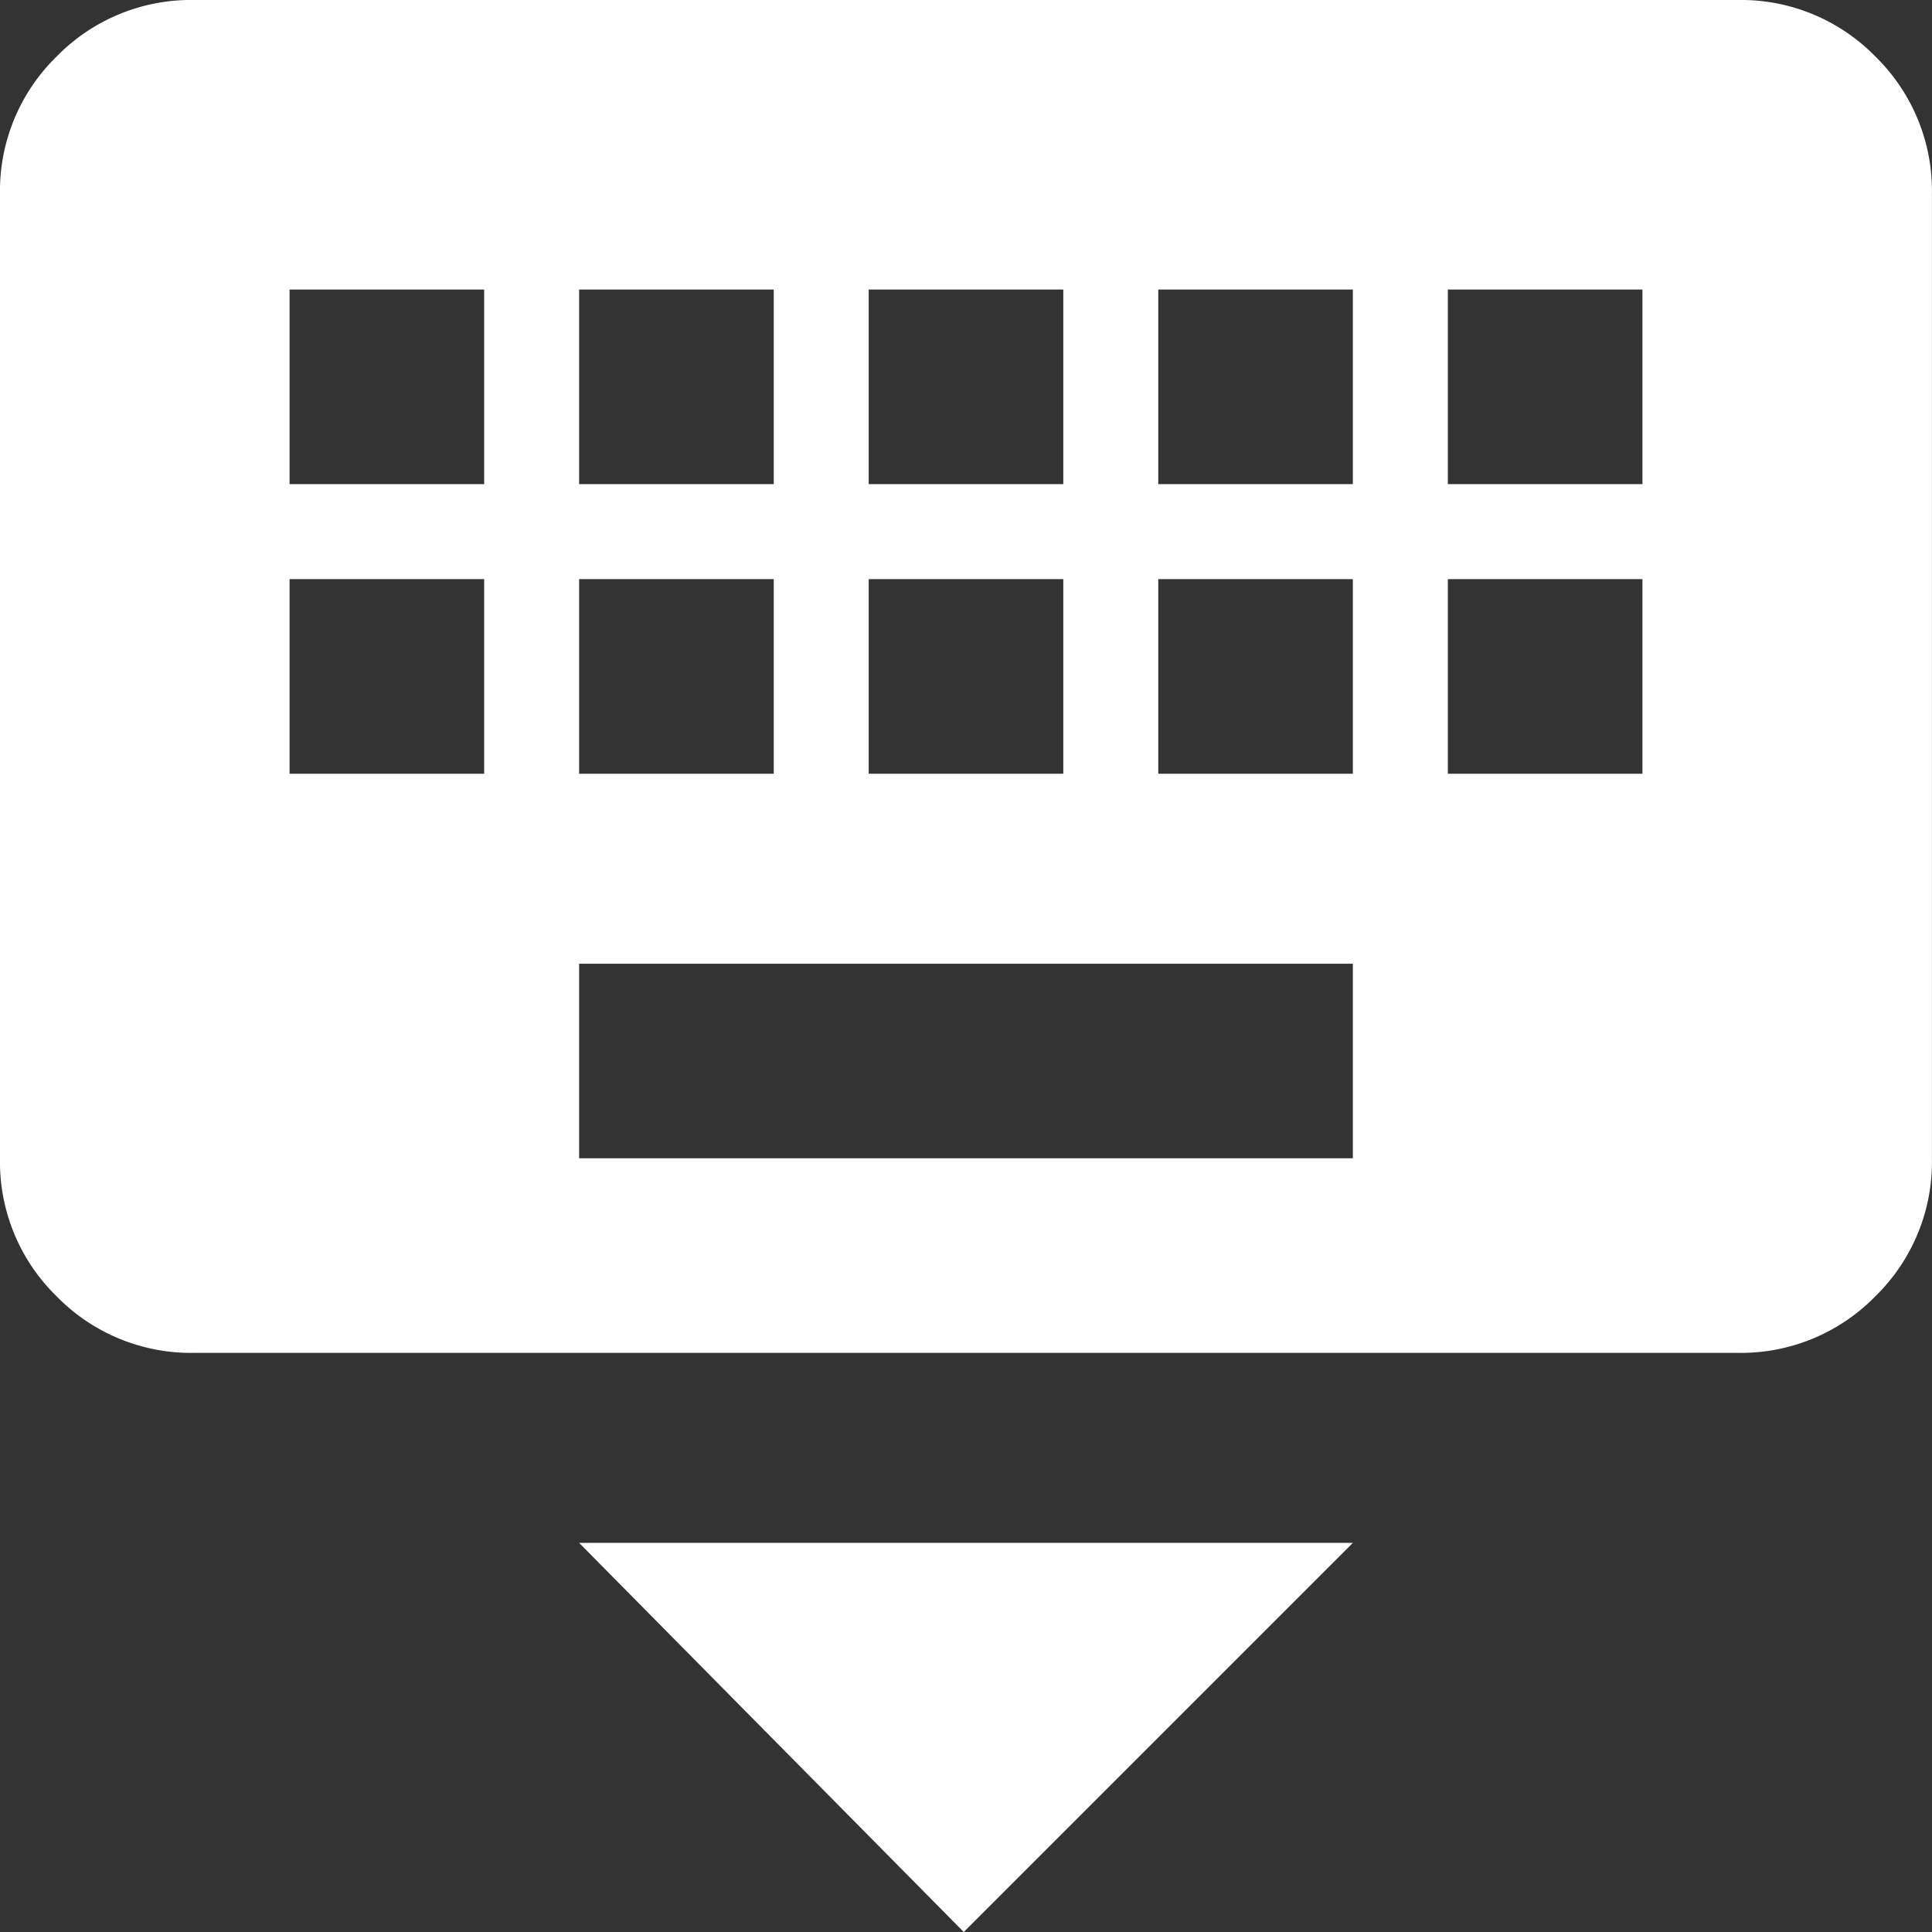
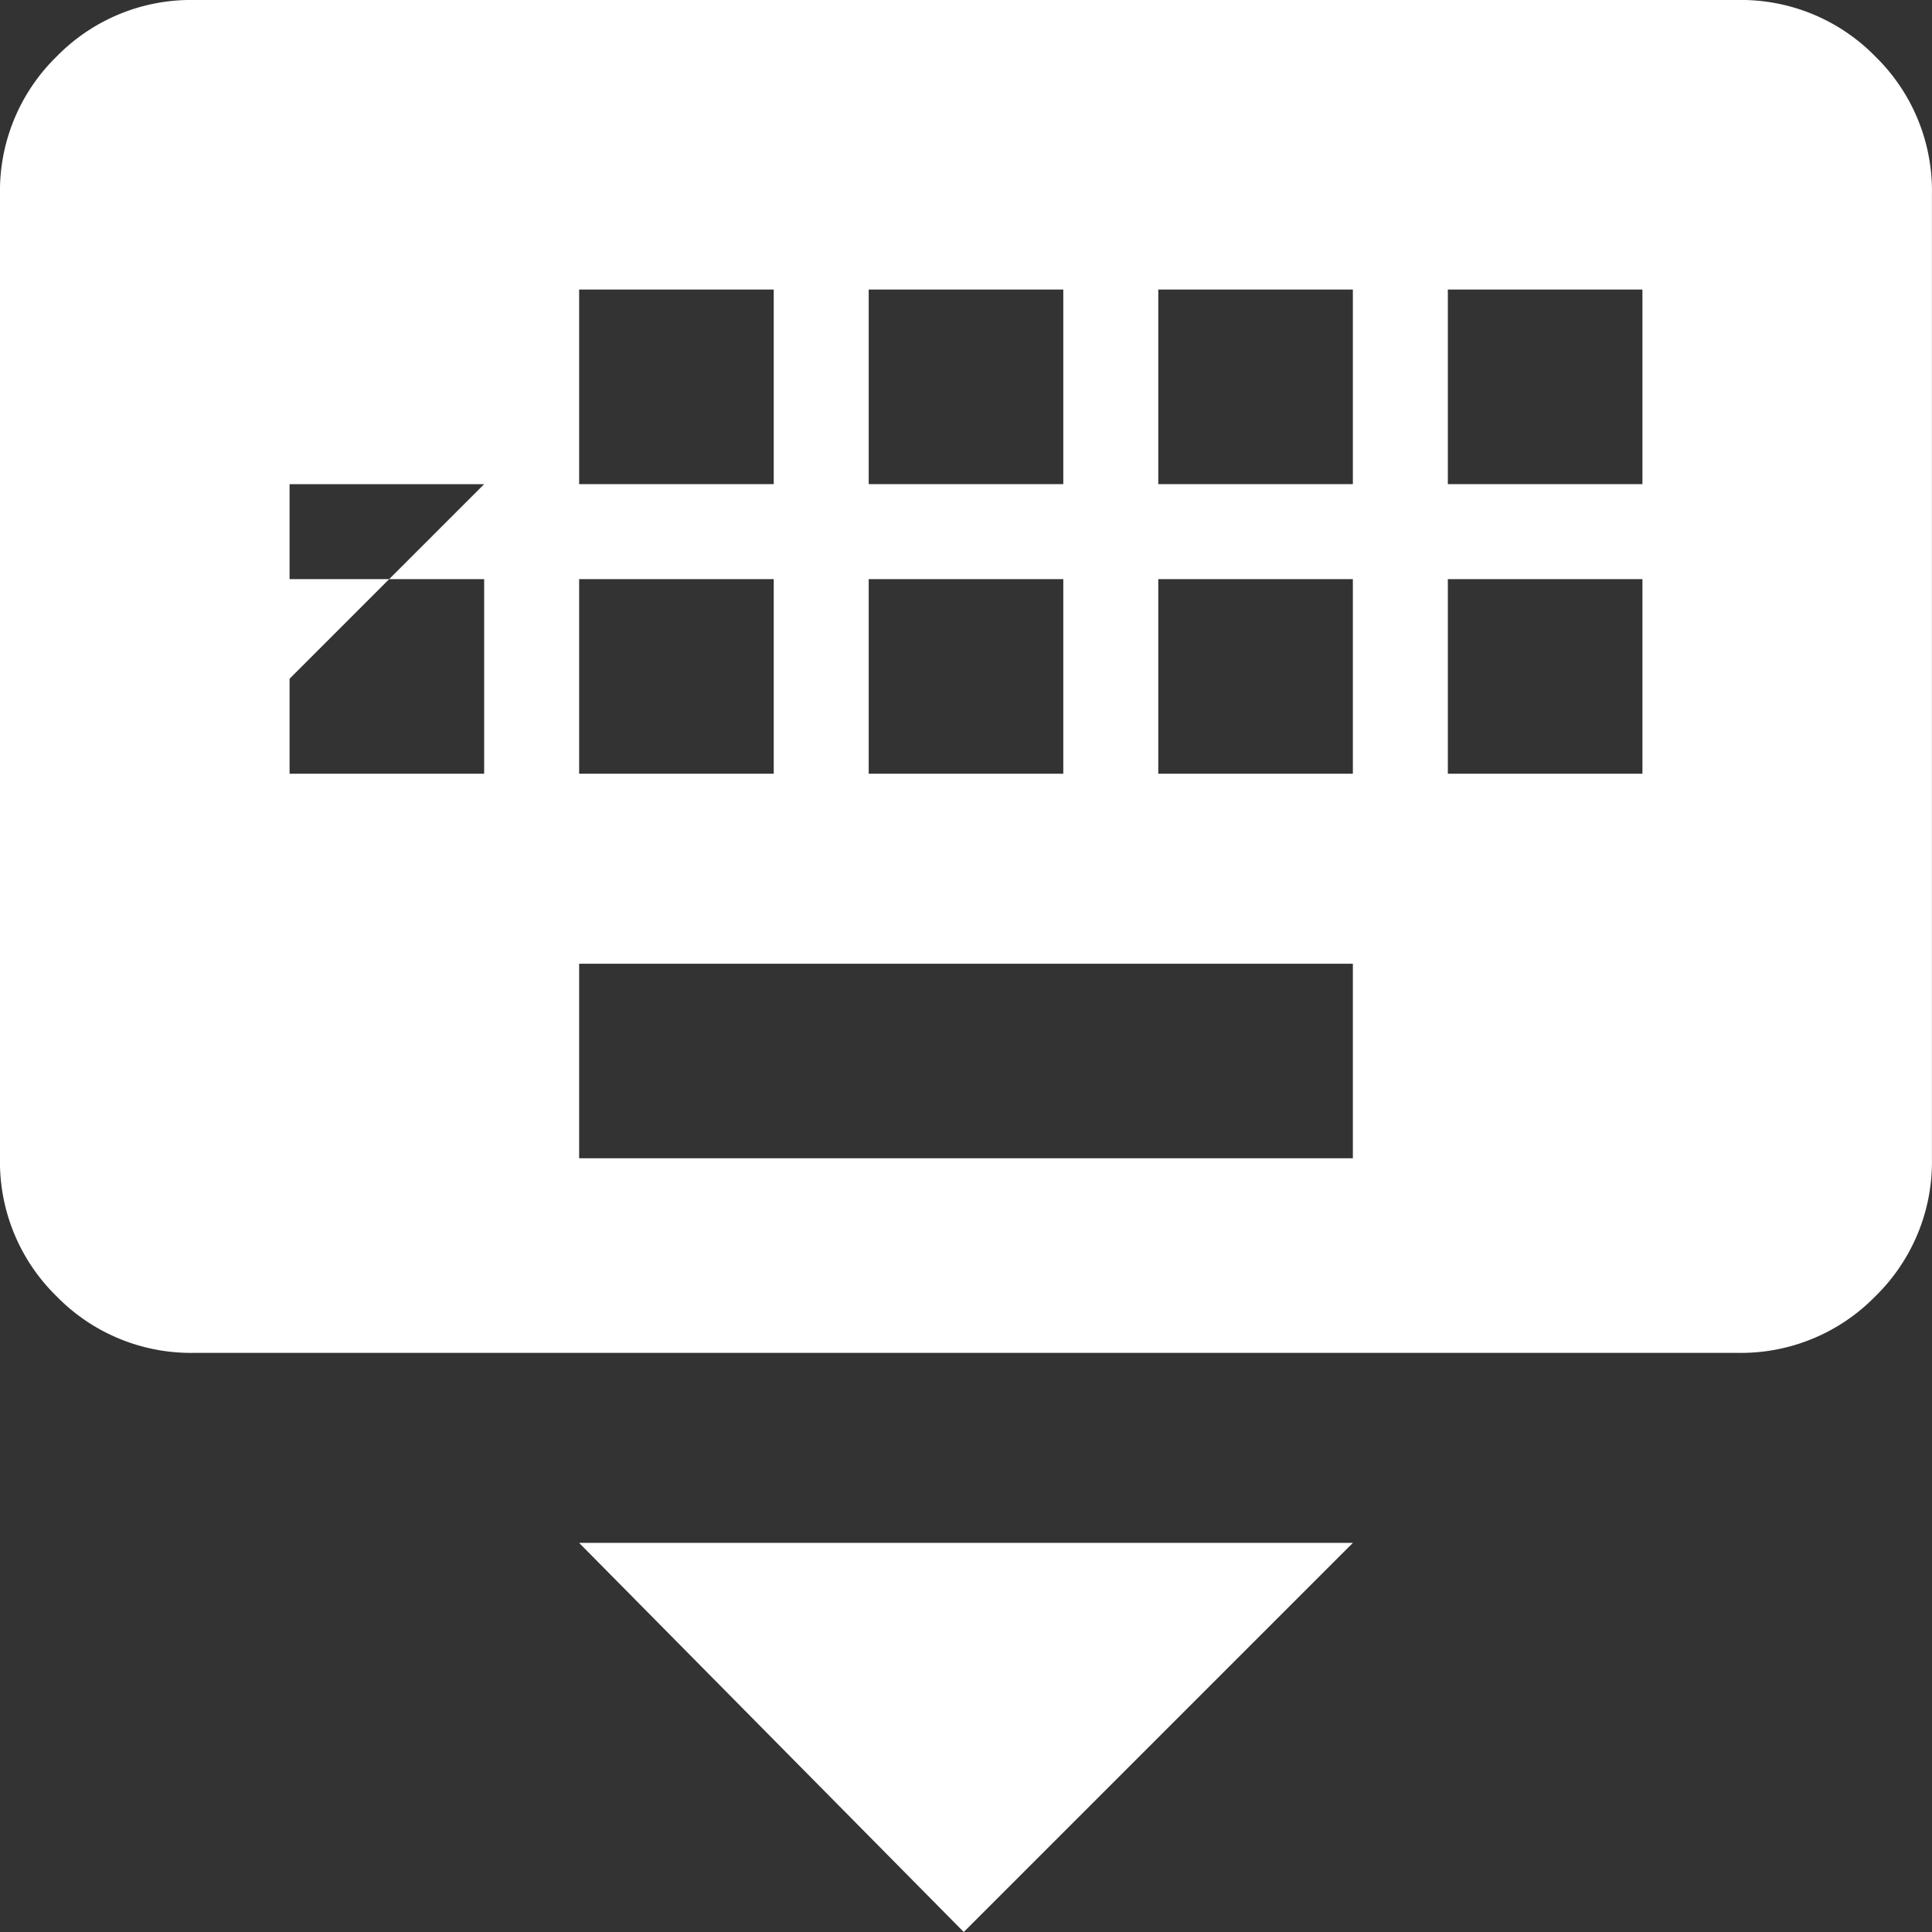
<svg xmlns="http://www.w3.org/2000/svg" width="26.688" height="26.688" viewBox="0 0 26.688 26.688">
  <rect x="0" y="0" width="26.688" height="26.688" fill="#333333" stroke="none" />
  <defs>
    <style>.a{fill:#fff;}</style>
  </defs>
-   <path class="a" d="M24-24a2.594,2.594,0,0,1,1.906.781,2.594,2.594,0,0,1,.781,1.906V-8a2.594,2.594,0,0,1-.781,1.906A2.594,2.594,0,0,1,24-5.312H2.688A2.594,2.594,0,0,1,.781-6.094,2.594,2.594,0,0,1,0-8V-21.312a2.594,2.594,0,0,1,.781-1.906A2.594,2.594,0,0,1,2.688-24ZM12-20v2.688h2.688V-20Zm0,4v2.688h2.688V-16ZM8-20v2.688h2.688V-20Zm0,4v2.688h2.688V-16ZM6.688-13.312V-16H4v2.688Zm0-4V-20H4v2.688ZM18.688-8v-2.687H8V-8Zm0-5.312V-16H16v2.688Zm0-4V-20H16v2.688Zm4,4V-16H20v2.688Zm0-4V-20H20v2.688Zm-9.375,20L8-2.687H18.688Z" transform="translate(0 24)" />
+   <path class="a" d="M24-24a2.594,2.594,0,0,1,1.906.781,2.594,2.594,0,0,1,.781,1.906V-8a2.594,2.594,0,0,1-.781,1.906A2.594,2.594,0,0,1,24-5.312H2.688A2.594,2.594,0,0,1,.781-6.094,2.594,2.594,0,0,1,0-8V-21.312a2.594,2.594,0,0,1,.781-1.906A2.594,2.594,0,0,1,2.688-24ZM12-20v2.688h2.688V-20Zm0,4v2.688h2.688V-16ZM8-20v2.688h2.688V-20Zm0,4v2.688h2.688V-16ZM6.688-13.312V-16H4v2.688Zm0-4H4v2.688ZM18.688-8v-2.687H8V-8Zm0-5.312V-16H16v2.688Zm0-4V-20H16v2.688Zm4,4V-16H20v2.688Zm0-4V-20H20v2.688Zm-9.375,20L8-2.687H18.688Z" transform="translate(0 24)" />
</svg>